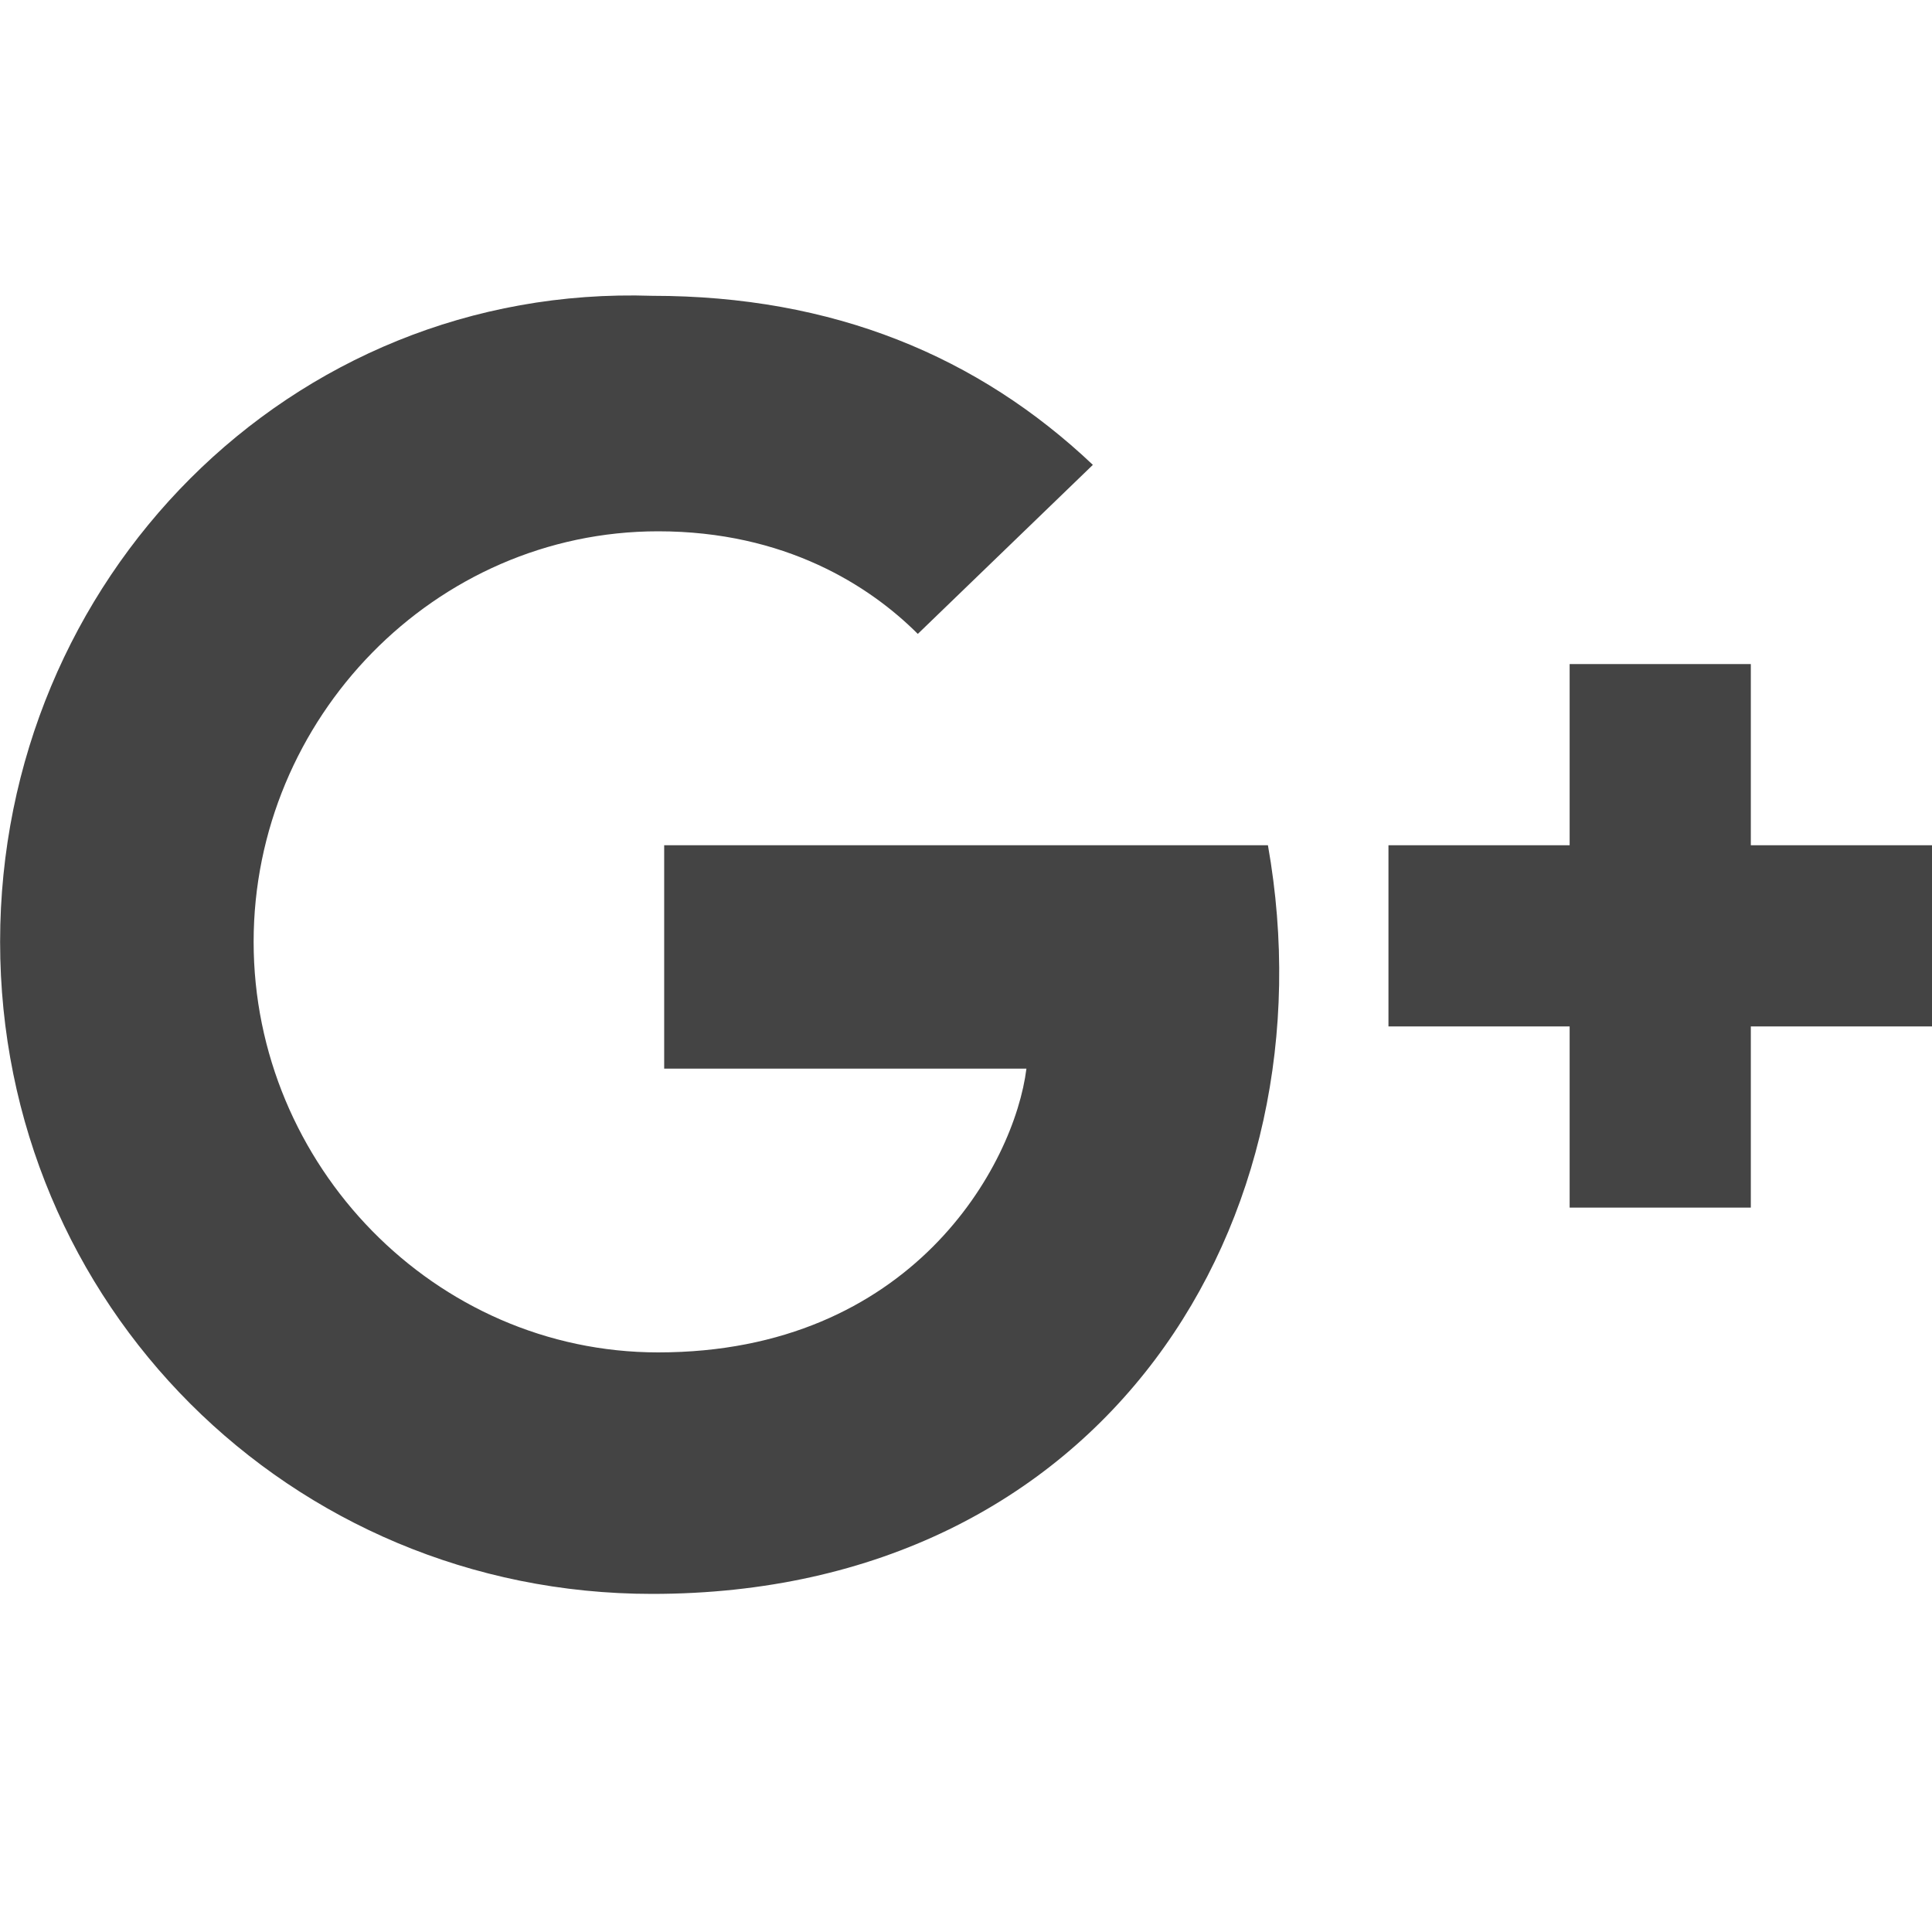
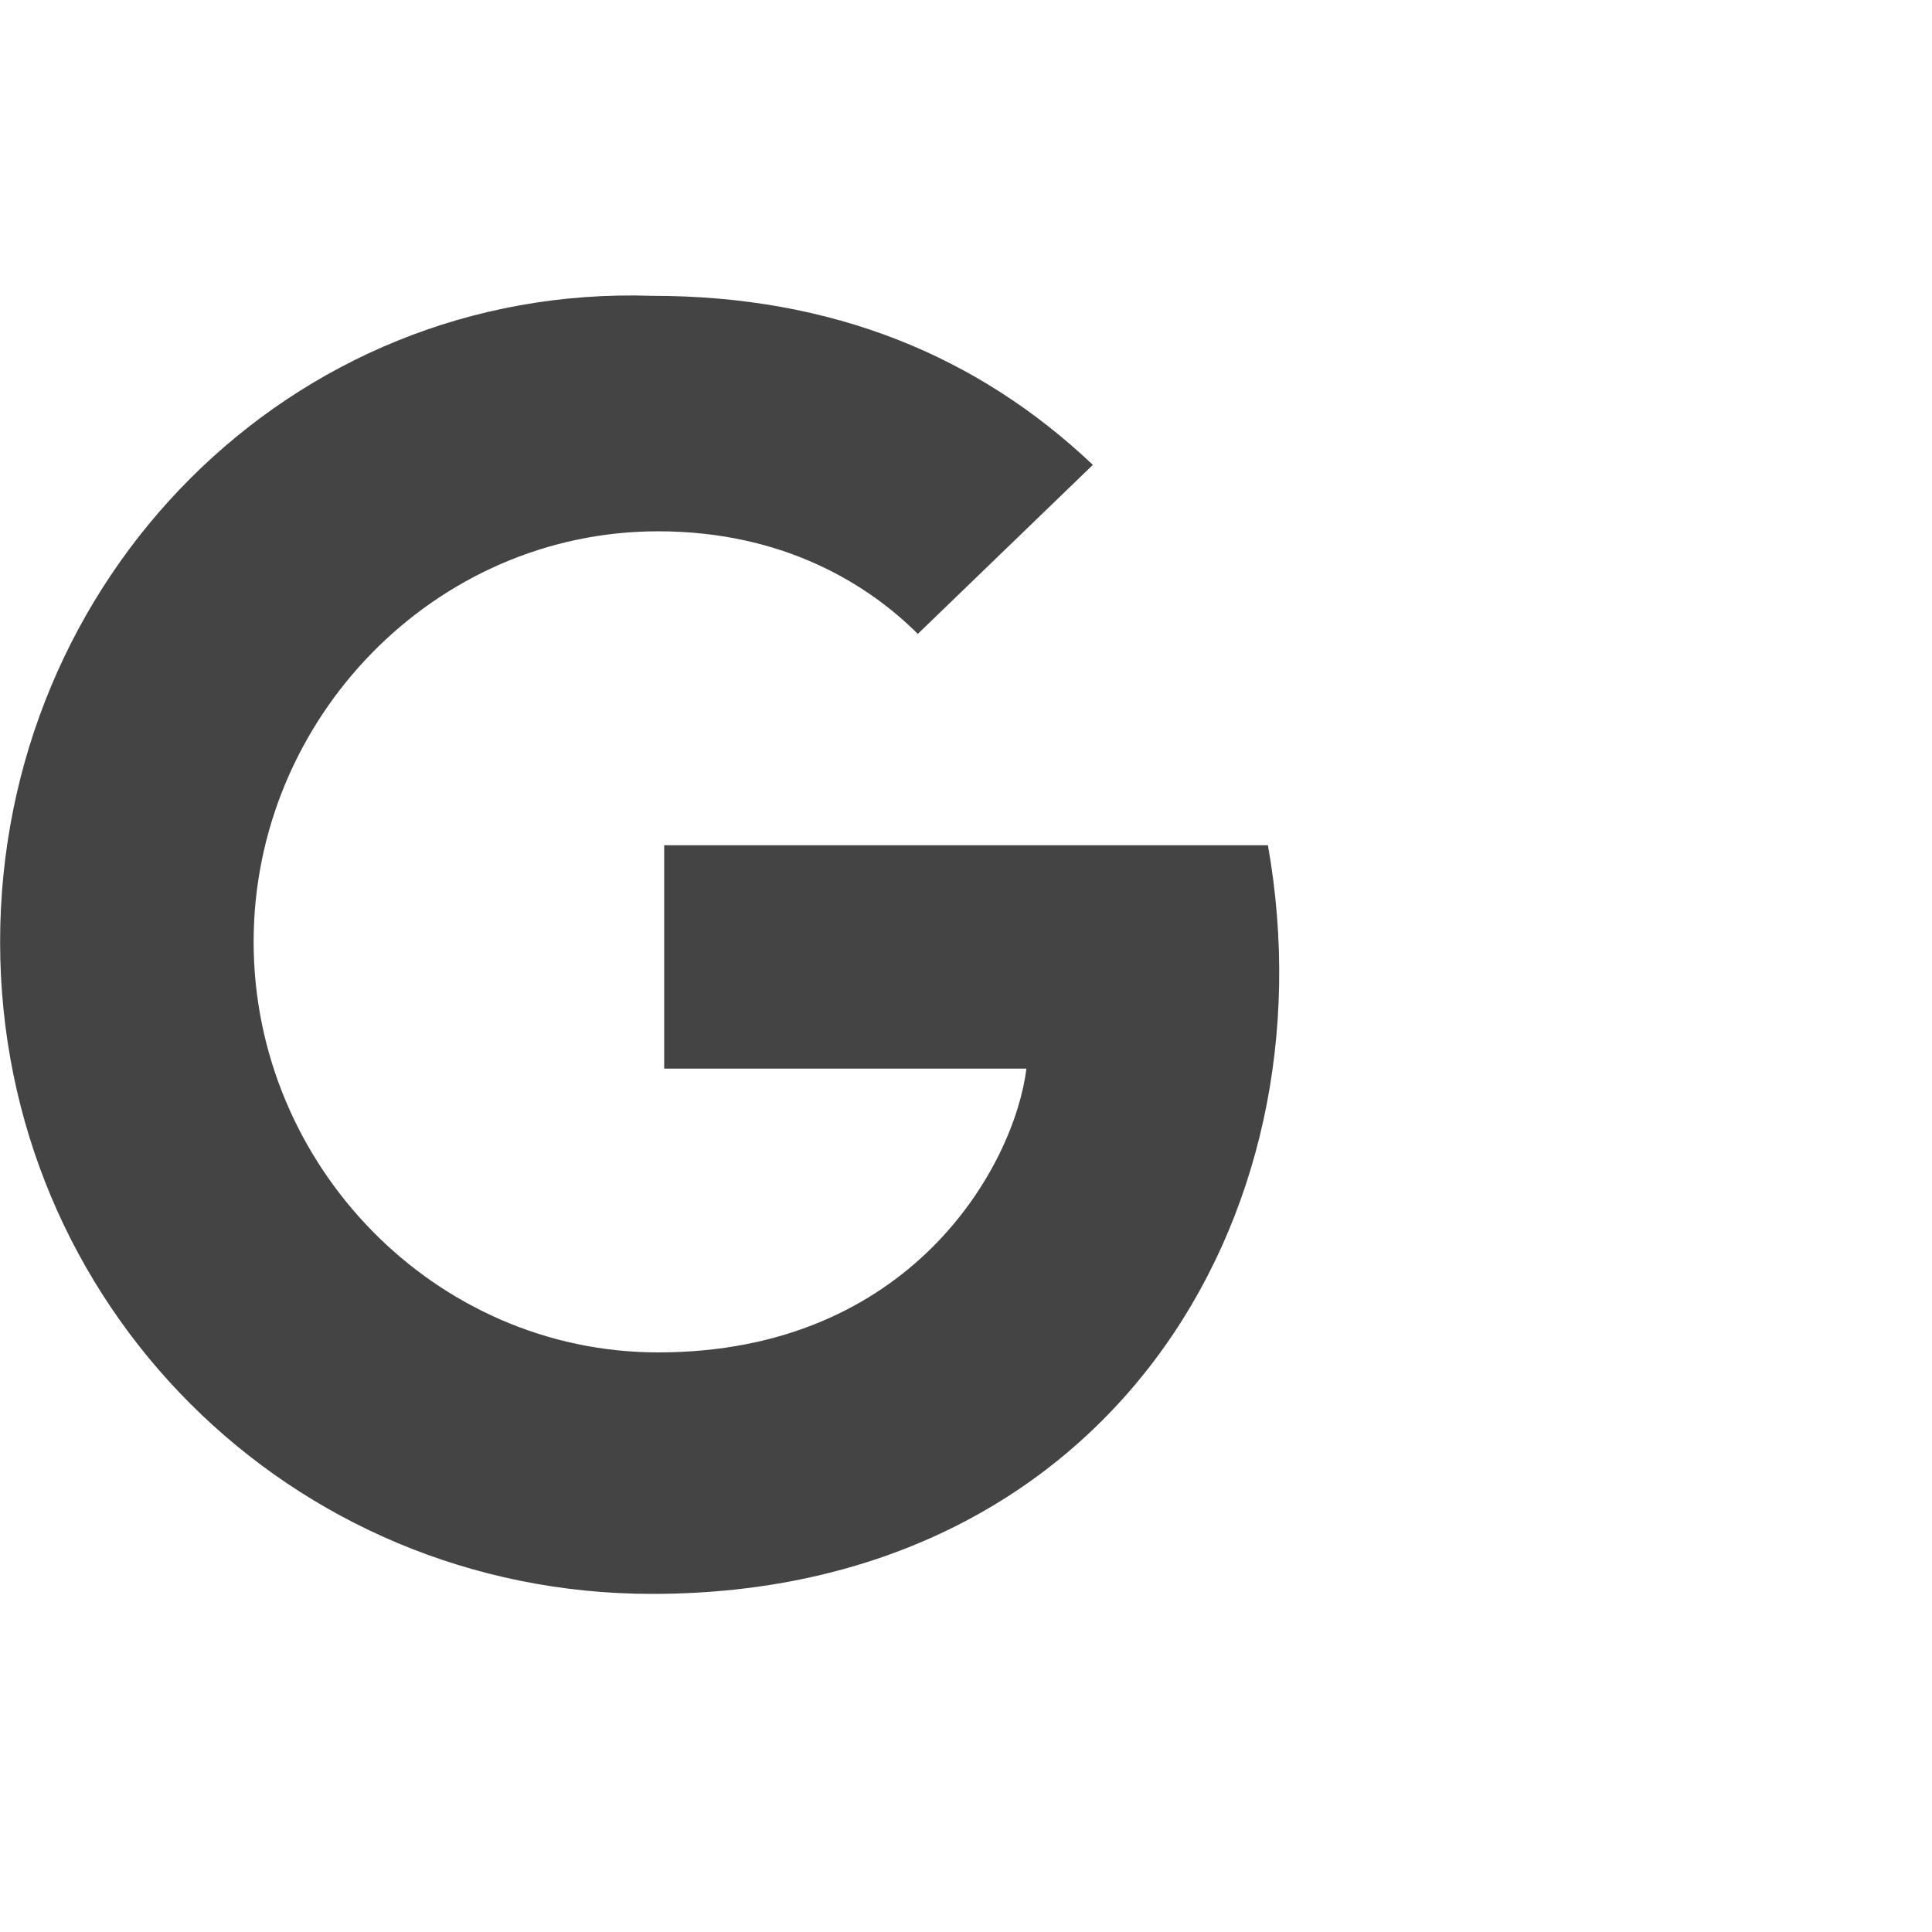
<svg xmlns="http://www.w3.org/2000/svg" version="1.1" width="18" height="18" viewBox="0 0 18 18">
-   <path fill="#444" d="M18 7.875h-1.688v-1.688h-1.688v1.688h-1.688v1.688h1.688v1.688h1.688v-1.688h1.688v-1.688z" />
  <path fill="#444" d="M6.188 7.875v2.081h3.375c-0.112 0.9-1.069 2.644-3.431 2.644-2.081 0-3.769-1.744-3.769-3.825s1.687-3.825 3.769-3.825c1.181 0 1.969 0.506 2.419 0.956l1.631-1.575c-1.069-1.012-2.419-1.575-4.106-1.575-3.375-0.112-6.075 2.644-6.075 6.019s2.7 6.075 6.075 6.075c4.219 0 6.356-3.487 5.737-6.975h-5.625z" />
</svg>